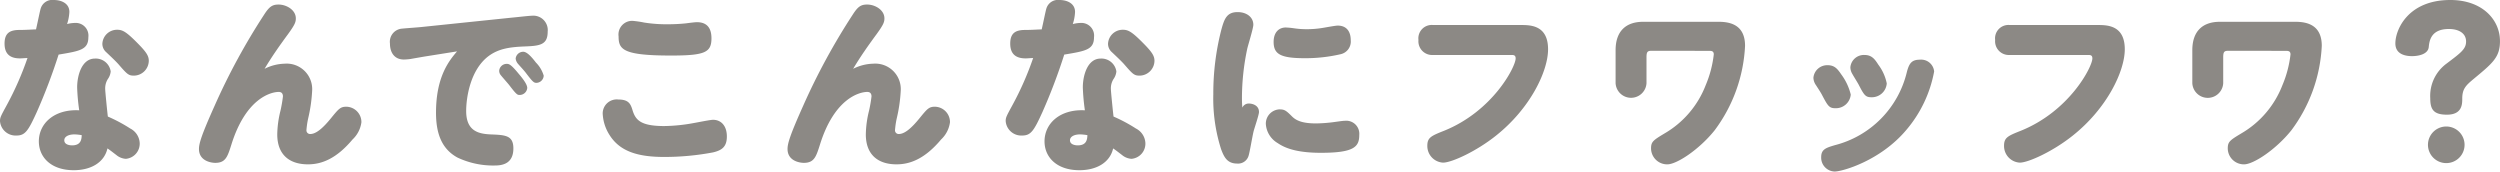
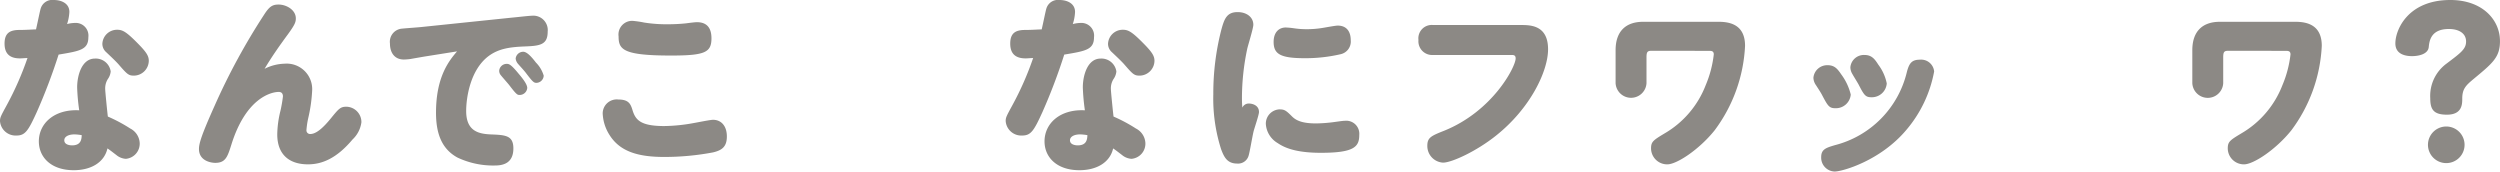
<svg xmlns="http://www.w3.org/2000/svg" width="342.916" height="23.53" viewBox="0 0 342.916 23.53">
  <defs>
    <style>.cls-1{fill:#8c8985;}</style>
  </defs>
  <g id="レイヤー_2" data-name="レイヤー 2">
    <g id="本文">
      <path class="cls-1" d="M5.59,1.144A1.658,1.658,0,0,1,7.384,0c.962,0,2.132.416,2.132,1.638A6.084,6.084,0,0,1,9.2,3.3,4.412,4.412,0,0,1,10.3,3.146a1.739,1.739,0,0,1,1.82,1.95c0,1.716-1.118,1.9-4.082,2.392a77.836,77.836,0,0,1-2.99,7.878C3.874,17.94,3.458,18.59,2.262,18.59A2.146,2.146,0,0,1,0,16.614c0-.494.1-.676.936-2.21A41.969,41.969,0,0,0,3.77,7.956c-.6.026-.728.052-1.04.052C1.482,8.008.624,7.488.624,5.98c0-1.534.832-1.872,2.08-1.872.78,0,1.508-.052,2.236-.078C5.122,3.276,5.486,1.43,5.59,1.144Zm4.992,10.842c0-1.612.624-3.952,2.444-3.952A2.068,2.068,0,0,1,15.184,9.8a2.143,2.143,0,0,1-.39,1.04,2.391,2.391,0,0,0-.364,1.378c0,.312.286,3.172.364,3.77a21.08,21.08,0,0,1,3.068,1.638,2.366,2.366,0,0,1,1.3,1.976,2.087,2.087,0,0,1-1.9,2.184,2.238,2.238,0,0,1-1.3-.52c-.65-.494-.7-.546-1.222-.91-.442,1.95-2.288,2.99-4.628,2.99-3.12,0-4.784-1.794-4.784-3.952,0-2.47,2.132-4.446,5.538-4.264A28.127,28.127,0,0,1,10.582,11.986Zm-.364,6.448c-.832,0-1.4.312-1.4.806,0,.6.728.7,1.066.7,1.248,0,1.3-.858,1.326-1.4A6.347,6.347,0,0,0,10.218,18.434ZM18.694,5.746c1.326,1.326,1.716,1.872,1.716,2.6a2.065,2.065,0,0,1-2.028,2.028c-.754,0-.936-.182-2.132-1.56-.416-.468-1.144-1.144-1.69-1.664a1.524,1.524,0,0,1-.52-1.144,2.012,2.012,0,0,1,2.028-1.924C16.77,4.082,17.264,4.316,18.694,5.746Z" />
      <path class="cls-1" d="M39.044,8.736a3.5,3.5,0,0,1,3.77,3.744,20.985,20.985,0,0,1-.546,3.77,11.687,11.687,0,0,0-.234,1.586.5.5,0,0,0,.52.546c.806,0,1.742-.806,2.86-2.184,1.04-1.274,1.274-1.56,2.106-1.56a2.11,2.11,0,0,1,2.054,2.132,3.948,3.948,0,0,1-1.222,2.366c-2.184,2.6-4.186,3.406-6.11,3.406-2.574,0-4.212-1.352-4.212-4.108a14.231,14.231,0,0,1,.442-3.25,19.239,19.239,0,0,0,.338-1.95c0-.494-.286-.624-.572-.624-1.092,0-4.524.884-6.5,7.228-.52,1.638-.78,2.5-2.21,2.5-.572,0-2.236-.26-2.236-1.9,0-.754.338-1.9,2.132-5.9A88.476,88.476,0,0,1,36.236,2C36.938.91,37.354.624,38.212.624c1.066,0,2.366.728,2.366,1.9,0,.494-.13.858-1.014,2.08-1.17,1.586-2.288,3.172-3.276,4.836A6.421,6.421,0,0,1,39.044,8.736Z" />
      <path class="cls-1" d="M58.12,7.774c-.286.052-1.508.26-1.768.312a7.108,7.108,0,0,1-.962.078c-1.222,0-1.9-.884-1.9-2.184a1.808,1.808,0,0,1,1.69-2.054c.442-.052,2.366-.182,2.756-.234L70.21,2.418c.624-.052,2.366-.26,2.756-.26a1.977,1.977,0,0,1,2.158,2.184c0,1.794-1.04,1.95-3.12,2.028-1.95.078-3.562.26-4.992,1.326-2.522,1.9-3.068,5.72-3.068,7.54,0,2.834,1.82,3.12,3.328,3.2,2.054.078,3.146.13,3.146,1.924,0,1.95-1.3,2.34-2.5,2.34a11.436,11.436,0,0,1-5.174-1.092c-2.34-1.274-2.938-3.614-2.938-6.162,0-5.018,1.872-7.2,2.886-8.4Zm11.388.988c.286,0,.546.026,1.612,1.326.442.52,1.2,1.43,1.2,1.976a1.047,1.047,0,0,1-1.04.962c-.312,0-.442-.052-1.43-1.352-.182-.234-1.014-1.17-1.17-1.378a.927.927,0,0,1-.208-.6A1.027,1.027,0,0,1,69.508,8.762ZM71.77,7.1c.546,0,1.222.806,1.742,1.482a4.251,4.251,0,0,1,1.066,1.794,1.028,1.028,0,0,1-1.014.988c-.338,0-.52-.156-1.482-1.43-.286-.364-.78-.884-1.066-1.222a1.362,1.362,0,0,1-.286-.676A1.047,1.047,0,0,1,71.77,7.1Z" />
      <path class="cls-1" d="M86.751,15.08c.416,1.4,1.144,2.21,4.368,2.21a23.594,23.594,0,0,0,4.056-.416c.338-.052,2.236-.442,2.626-.442,1.092,0,1.9.806,1.9,2.288,0,1.43-.7,1.9-1.9,2.184a35.839,35.839,0,0,1-6.708.624c-3.536,0-6.058-.728-7.488-3.016a5.9,5.9,0,0,1-.936-2.964,1.924,1.924,0,0,1,2.132-1.9C86.205,13.65,86.491,14.222,86.751,15.08Zm.026-12.22a14.319,14.319,0,0,1,1.586.234,19.558,19.558,0,0,0,3.3.234,23.653,23.653,0,0,0,2.47-.13c.182-.026,1.17-.156,1.456-.156,1.43,0,2,.858,2,2.21,0,1.95-.91,2.366-5.564,2.366-6.578,0-7.176-.832-7.176-2.626A1.877,1.877,0,0,1,86.777,2.86Z" />
-       <path class="cls-1" d="M119.779,8.736a3.5,3.5,0,0,1,3.77,3.744A20.985,20.985,0,0,1,123,16.25a11.687,11.687,0,0,0-.234,1.586.5.5,0,0,0,.52.546c.806,0,1.742-.806,2.86-2.184,1.04-1.274,1.274-1.56,2.106-1.56a2.11,2.11,0,0,1,2.054,2.132,3.948,3.948,0,0,1-1.222,2.366c-2.184,2.6-4.186,3.406-6.11,3.406-2.574,0-4.212-1.352-4.212-4.108a14.231,14.231,0,0,1,.442-3.25,19.239,19.239,0,0,0,.338-1.95c0-.494-.286-.624-.572-.624-1.092,0-4.524.884-6.5,7.228-.52,1.638-.78,2.5-2.21,2.5-.572,0-2.236-.26-2.236-1.9,0-.754.338-1.9,2.132-5.9A88.476,88.476,0,0,1,116.971,2c.7-1.092,1.118-1.378,1.976-1.378,1.066,0,2.366.728,2.366,1.9,0,.494-.13.858-1.014,2.08-1.17,1.586-2.288,3.172-3.276,4.836A6.421,6.421,0,0,1,119.779,8.736Z" />
      <path class="cls-1" d="M143.536,1.144A1.658,1.658,0,0,1,145.33,0c.962,0,2.131.416,2.131,1.638a6.043,6.043,0,0,1-.312,1.664,4.42,4.42,0,0,1,1.093-.156,1.739,1.739,0,0,1,1.82,1.95c0,1.716-1.119,1.9-4.083,2.392a77.592,77.592,0,0,1-2.989,7.878c-1.171,2.574-1.586,3.224-2.782,3.224a2.146,2.146,0,0,1-2.262-1.976c0-.494.1-.676.935-2.21a41.772,41.772,0,0,0,2.834-6.448c-.6.026-.727.052-1.039.052-1.248,0-2.107-.52-2.107-2.028,0-1.534.832-1.872,2.08-1.872.781,0,1.509-.052,2.237-.078C143.067,3.276,143.432,1.43,143.536,1.144Zm4.991,10.842c0-1.612.624-3.952,2.445-3.952A2.067,2.067,0,0,1,153.129,9.8a2.141,2.141,0,0,1-.389,1.04,2.392,2.392,0,0,0-.365,1.378c0,.312.287,3.172.365,3.77a21.132,21.132,0,0,1,3.068,1.638,2.365,2.365,0,0,1,1.3,1.976,2.087,2.087,0,0,1-1.9,2.184,2.235,2.235,0,0,1-1.3-.52c-.65-.494-.7-.546-1.222-.91-.442,1.95-2.289,2.99-4.628,2.99-3.121,0-4.785-1.794-4.785-3.952,0-2.47,2.133-4.446,5.538-4.264A28.42,28.42,0,0,1,148.527,11.986Zm-.363,6.448c-.832,0-1.4.312-1.4.806,0,.6.728.7,1.066.7,1.248,0,1.3-.858,1.325-1.4A6.345,6.345,0,0,0,148.164,18.434ZM156.64,5.746c1.325,1.326,1.715,1.872,1.715,2.6a2.064,2.064,0,0,1-2.027,2.028c-.754,0-.936-.182-2.132-1.56-.416-.468-1.144-1.144-1.691-1.664a1.524,1.524,0,0,1-.52-1.144,2.013,2.013,0,0,1,2.029-1.924C154.715,4.082,155.209,4.316,156.64,5.746Z" />
      <path class="cls-1" d="M171.291,14.2c.494,0,1.4.234,1.4,1.17,0,.39-.675,2.34-.754,2.7-.182.78-.52,2.834-.675,3.3a1.5,1.5,0,0,1-1.56,1.066c-1.352,0-1.794-.858-2.21-1.976a22.885,22.885,0,0,1-1.067-7.54A34.955,34.955,0,0,1,167.546,4c.391-1.4.728-2.34,2.21-2.34,1.223,0,2.159.676,2.159,1.742,0,.468-.728,2.808-.832,3.276a32.7,32.7,0,0,0-.729,6.76c0,.676.026.962.052,1.326A.962.962,0,0,1,171.291,14.2Zm4.29.806c.624,0,.883.208,1.637.962.6.6,1.483.962,3.3.962a20.558,20.558,0,0,0,2.235-.156c.781-.1,1.431-.208,1.743-.208a1.79,1.79,0,0,1,1.949,1.95c0,1.612-.7,2.444-5.252,2.444-2.86,0-4.679-.468-5.927-1.326A3.283,3.283,0,0,1,173.63,17,1.958,1.958,0,0,1,175.581,15Zm.805-11.232a9.708,9.708,0,0,1,1.067.1,11.62,11.62,0,0,0,1.794.13,13.253,13.253,0,0,0,2.365-.208c.312-.052,1.586-.286,1.872-.286,1.2,0,1.794.78,1.794,2.028a1.777,1.777,0,0,1-1.4,1.9,21.362,21.362,0,0,1-4.889.546c-3.327,0-4.29-.546-4.29-2.236C174.7,4.446,175.4,3.77,176.386,3.77Z" />
      <path class="cls-1" d="M196.565,7.54a1.881,1.881,0,0,1-2-2.054,1.834,1.834,0,0,1,2-2.054H208.6c1.3,0,3.743,0,3.743,3.328,0,2.99-2.418,8.086-7.124,11.83-2.73,2.184-6.11,3.718-7.28,3.718a2.283,2.283,0,0,1-2.158-2.314c0-1.118.519-1.352,2.288-2.054,6.708-2.7,9.828-8.788,9.828-9.932,0-.468-.312-.468-.6-.468Z" />
      <path class="cls-1" d="M226.493,6.968c-.546,0-.649.208-.649.91v3.536a2.123,2.123,0,0,1-4.239,0V6.89c0-2.652,1.457-3.9,3.771-3.9H235.75c1.768,0,3.613.546,3.613,3.3a21,21,0,0,1-4.185,11.6c-2.132,2.652-5.2,4.654-6.475,4.654a2.208,2.208,0,0,1-2.235-2.184c0-.91.286-1.118,1.845-2.054a13.088,13.088,0,0,0,5.642-6.6,15.173,15.173,0,0,0,1.118-4.238c0-.494-.338-.494-.7-.494Z" />
      <path class="cls-1" d="M252.587,10.244a7.616,7.616,0,0,1,1.274,2.73,2.047,2.047,0,0,1-2.08,1.872c-.858,0-1.04-.26-1.846-1.794-.182-.364-.6-.988-.832-1.352a1.869,1.869,0,0,1-.364-1.04,1.9,1.9,0,0,1,1.949-1.716C251.677,8.944,252.067,9.49,252.587,10.244ZM265.3,9.8a17.138,17.138,0,0,1-3.848,8.06c-3.536,4.186-8.736,5.668-9.8,5.668a1.9,1.9,0,0,1-1.846-1.976c0-1.066.65-1.274,1.872-1.638a13.621,13.621,0,0,0,9.88-10.036c.312-1.2.676-1.69,1.768-1.69A1.791,1.791,0,0,1,265.3,9.8Zm-7.644-.91A6.342,6.342,0,0,1,258.8,11.44a2.047,2.047,0,0,1-2.08,1.9c-.832,0-1.014-.26-1.768-1.716-.13-.26-.754-1.248-.858-1.456a1.827,1.827,0,0,1-.286-.936,1.859,1.859,0,0,1,1.95-1.69C256.773,7.54,257.188,8.164,257.657,8.892Z" />
-       <path class="cls-1" d="M275.668,7.54a1.881,1.881,0,0,1-2-2.054,1.834,1.834,0,0,1,2-2.054h12.038c1.3,0,3.743,0,3.743,3.328,0,2.99-2.418,8.086-7.124,11.83-2.729,2.184-6.109,3.718-7.279,3.718a2.283,2.283,0,0,1-2.158-2.314c0-1.118.519-1.352,2.288-2.054,6.708-2.7,9.828-8.788,9.828-9.932,0-.468-.313-.468-.6-.468Z" />
      <path class="cls-1" d="M305.6,6.968c-.546,0-.65.208-.65.91v3.536a2.122,2.122,0,0,1-4.238,0V6.89c0-2.652,1.456-3.9,3.771-3.9h10.374c1.767,0,3.613.546,3.613,3.3a21,21,0,0,1-4.186,11.6c-2.132,2.652-5.2,4.654-6.474,4.654a2.209,2.209,0,0,1-2.236-2.184c0-.91.286-1.118,1.846-2.054a13.093,13.093,0,0,0,5.642-6.6,15.209,15.209,0,0,0,1.118-4.238c0-.494-.338-.494-.7-.494Z" />
      <path class="cls-1" d="M335.637,15.73c-1.872,0-2.288-.754-2.288-2.262a5.5,5.5,0,0,1,2.183-4.706c2-1.508,2.731-2.028,2.731-3.068,0-1.092-.937-1.716-2.367-1.716-2.5,0-2.678,1.69-2.755,2.5-.131,1.04-1.586,1.222-2.288,1.222-.677,0-2.289-.13-2.289-1.742C328.564,4.03,330.332,0,336.1,0c4.42,0,6.812,2.73,6.812,5.642,0,2.184-.962,2.99-3.536,5.122-1.092.91-1.638,1.378-1.638,2.756C337.742,14.3,337.716,15.73,335.637,15.73Zm2.418,4.082a2.51,2.51,0,1,1-5.019,0,2.51,2.51,0,0,1,5.019,0Z" />
    </g>
  </g>
</svg>